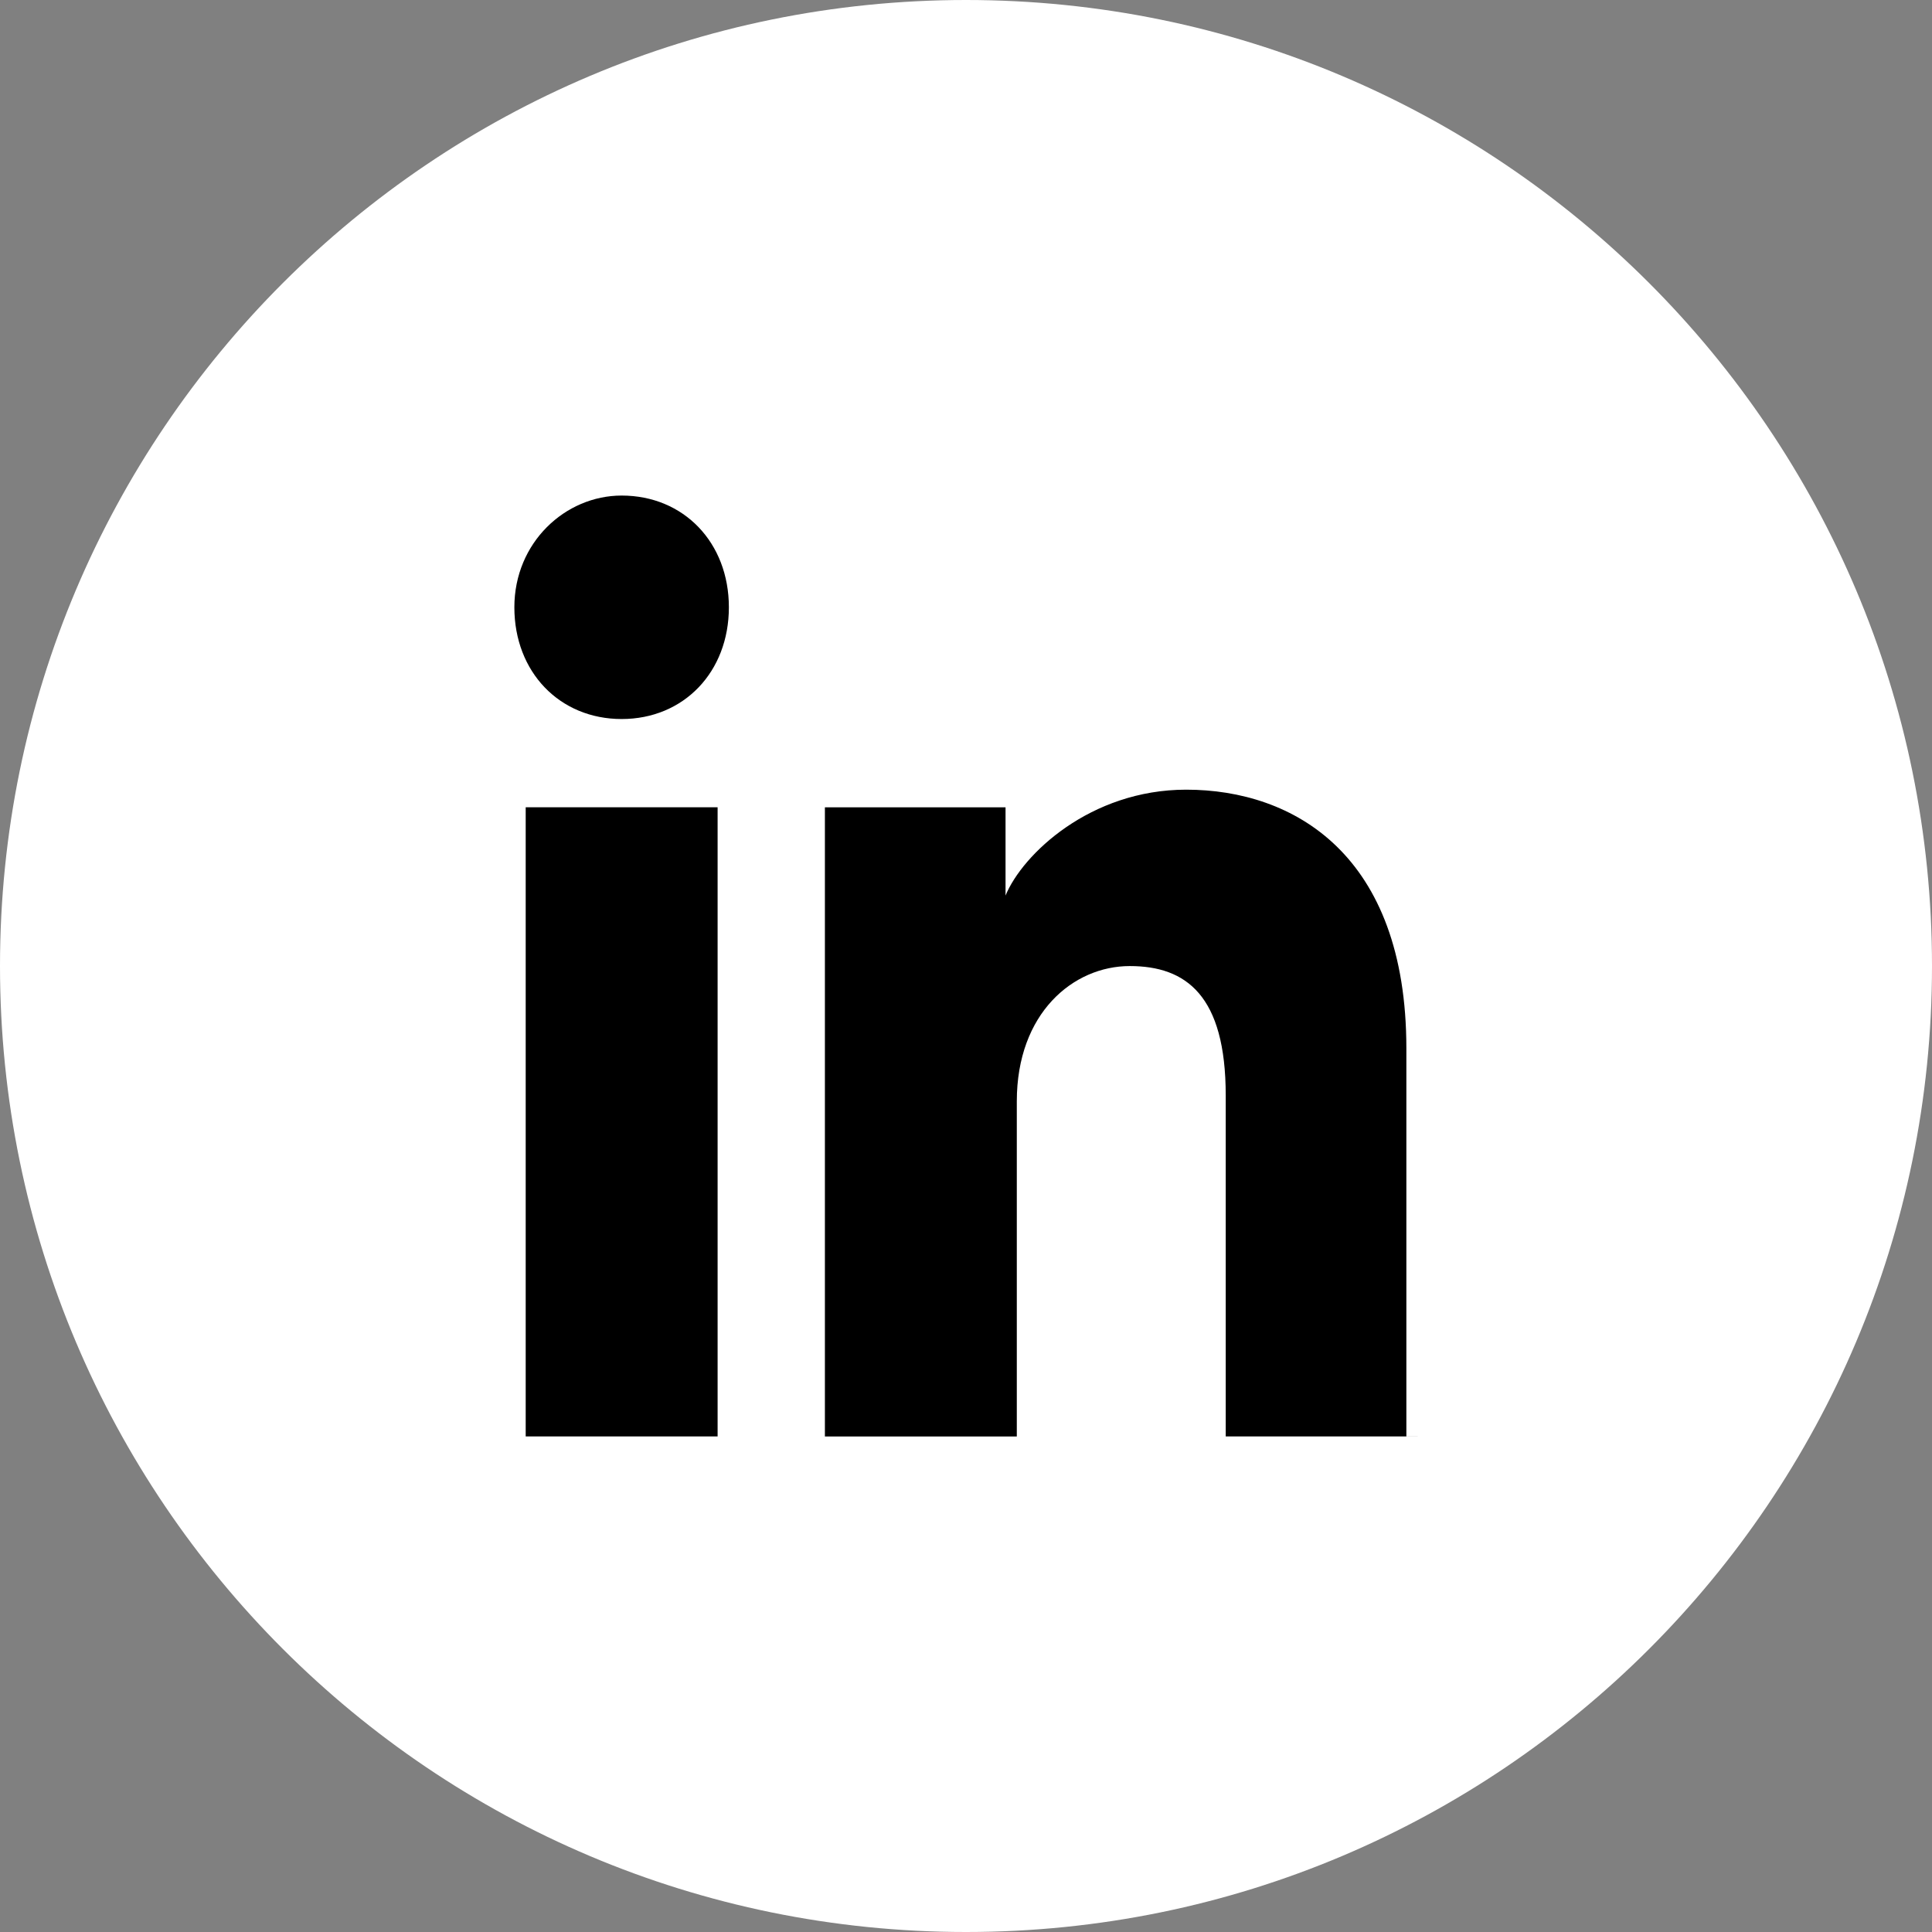
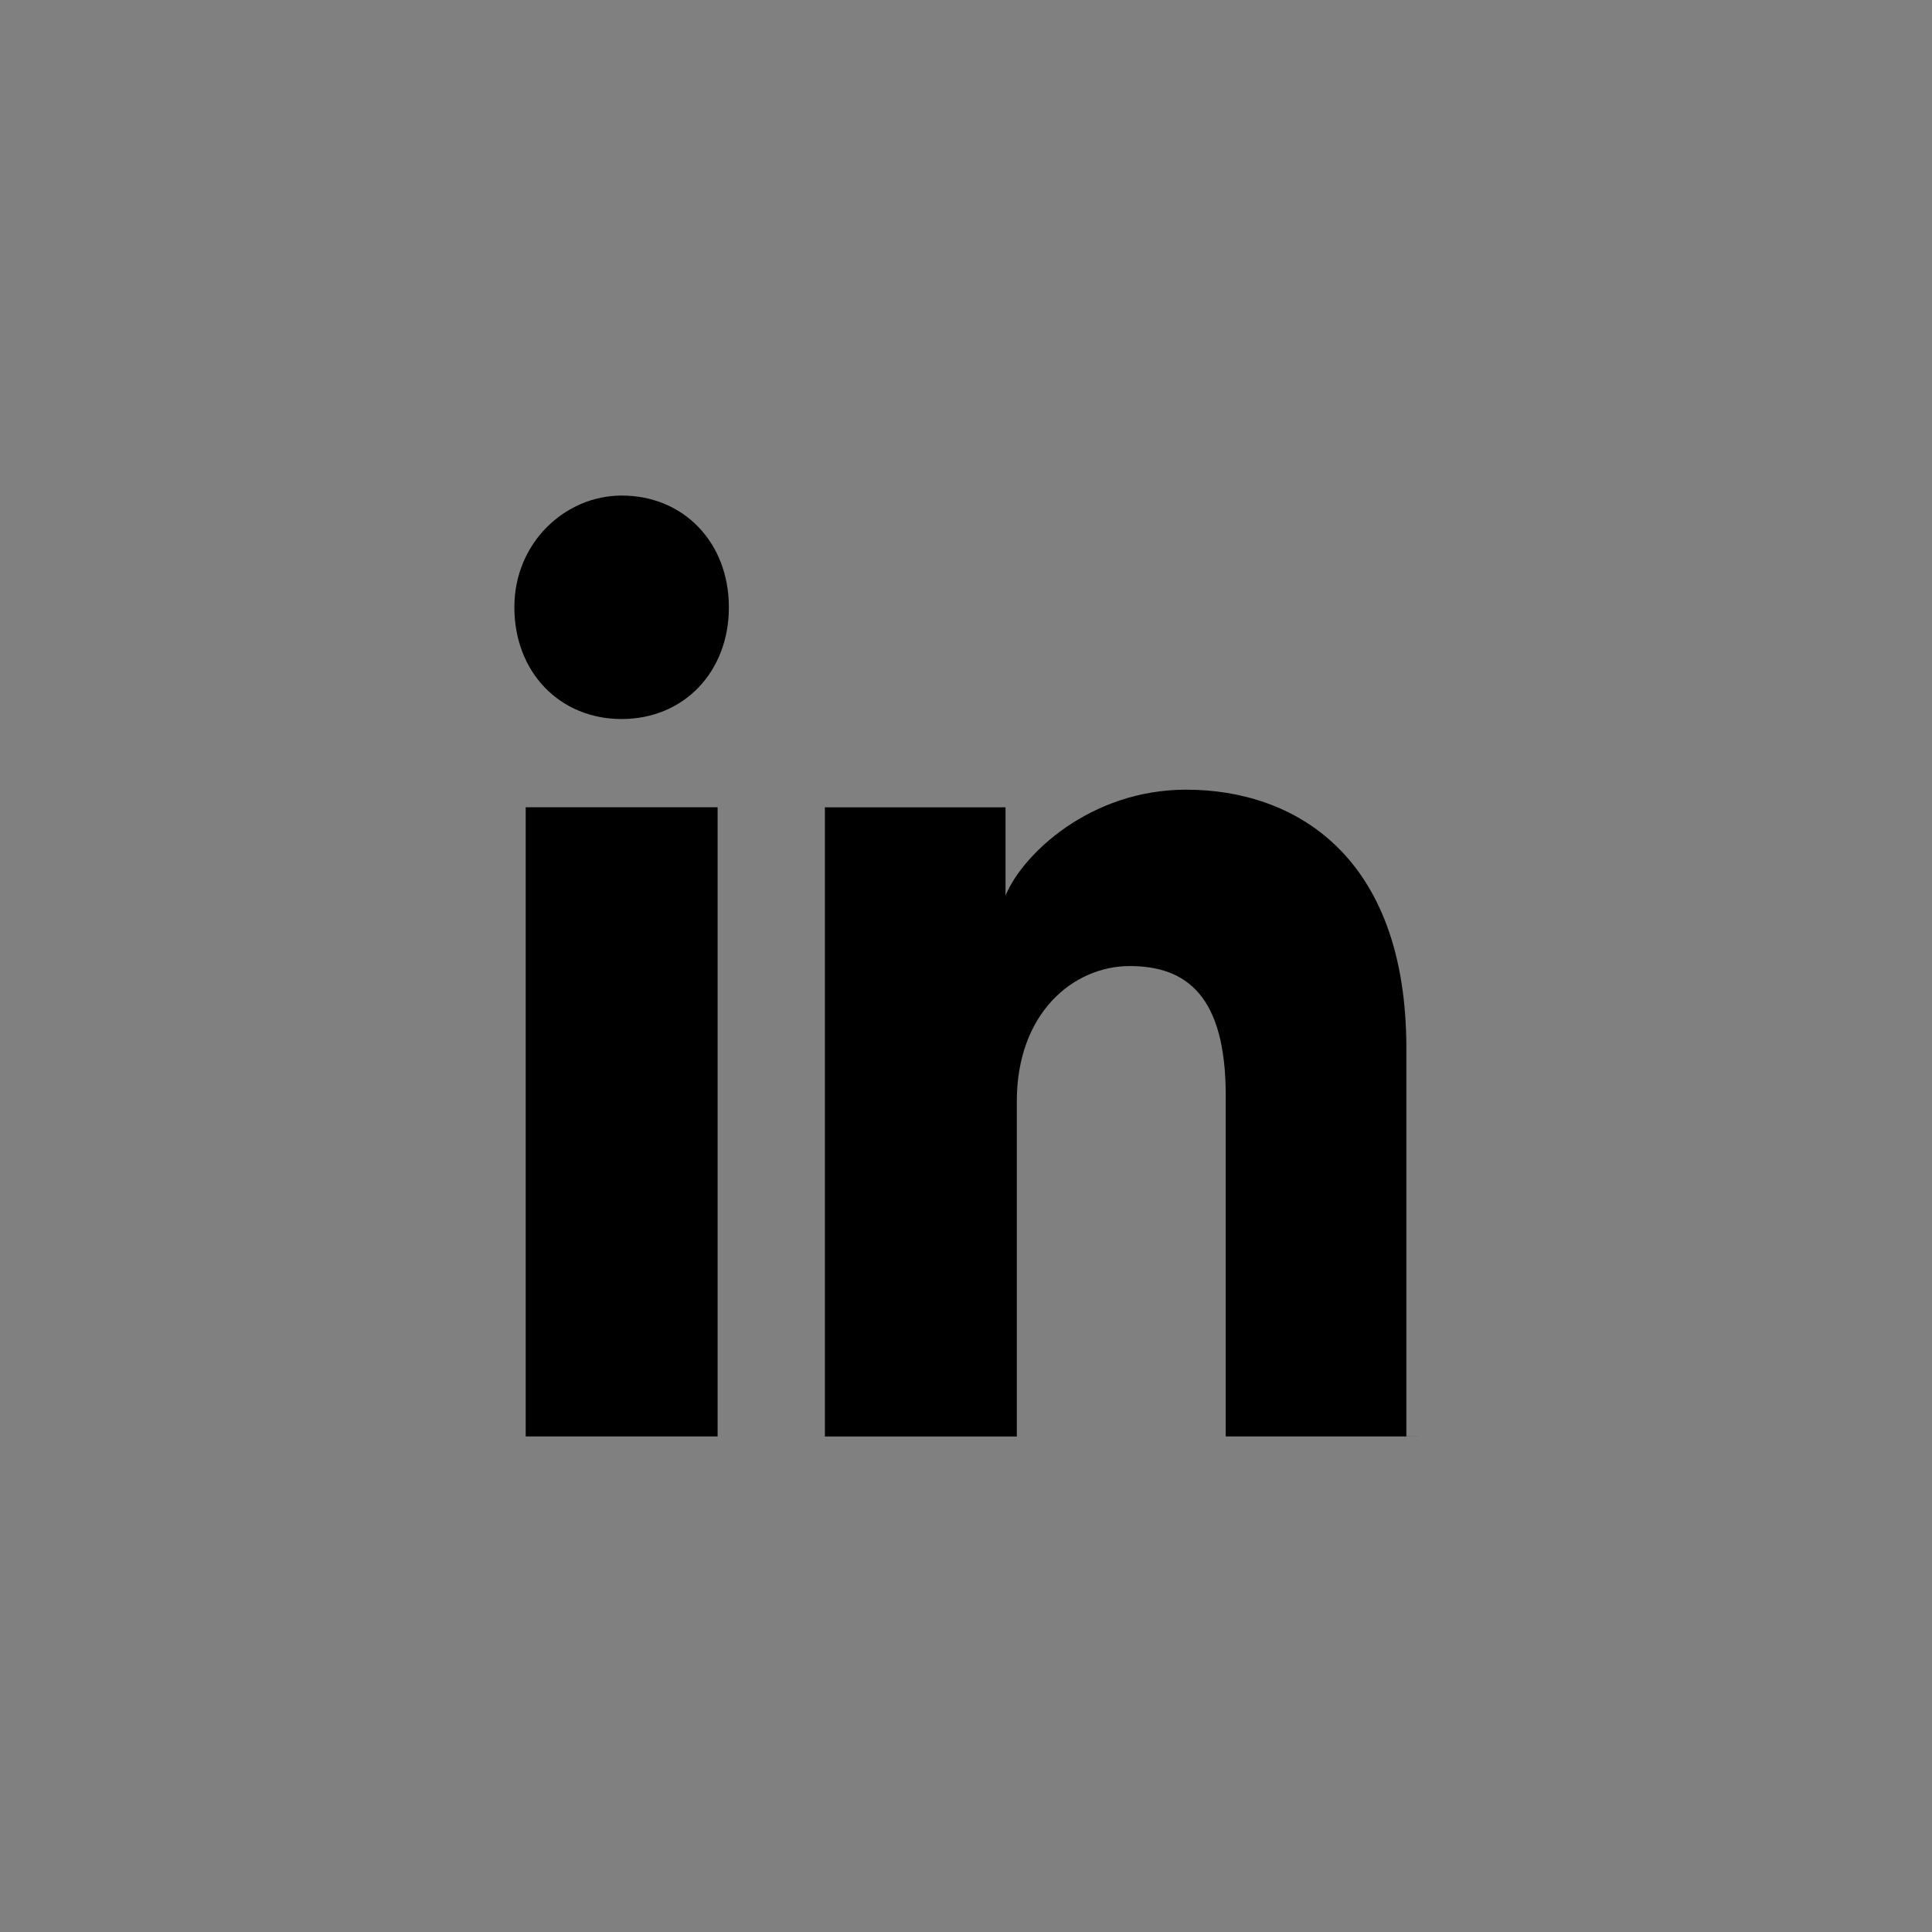
<svg xmlns="http://www.w3.org/2000/svg" width="30" height="30" fill="none">
  <rect width="100%" height="100%" fill="#808080" stroke="none" />
-   <path fill="#fff" d="M0 15c0 8.284 6.716 15 15 15 8.284 0 15-6.716 15-15 0-8.284-6.716-15-15-15C6.716 0 0 6.716 0 15Z" />
  <path fill="#000" d="M11.143 22.305h-2.98v-9.77h2.98v9.77Zm-1.49-11.14c-.964 0-1.666-.73-1.666-1.735 0-1.005.79-1.735 1.666-1.735.964 0 1.665.73 1.665 1.735 0 1.004-.7 1.735-1.665 1.735Zm12.36 11.14h-2.98V17.01c0-1.552-.614-2.009-1.49-2.009-.877 0-1.754.73-1.754 2.1v5.205h-2.98v-9.77h2.805v1.37c.263-.64 1.315-1.644 2.805-1.644 1.666 0 3.419 1.004 3.419 4.017v6.027h.175Z" />
</svg>